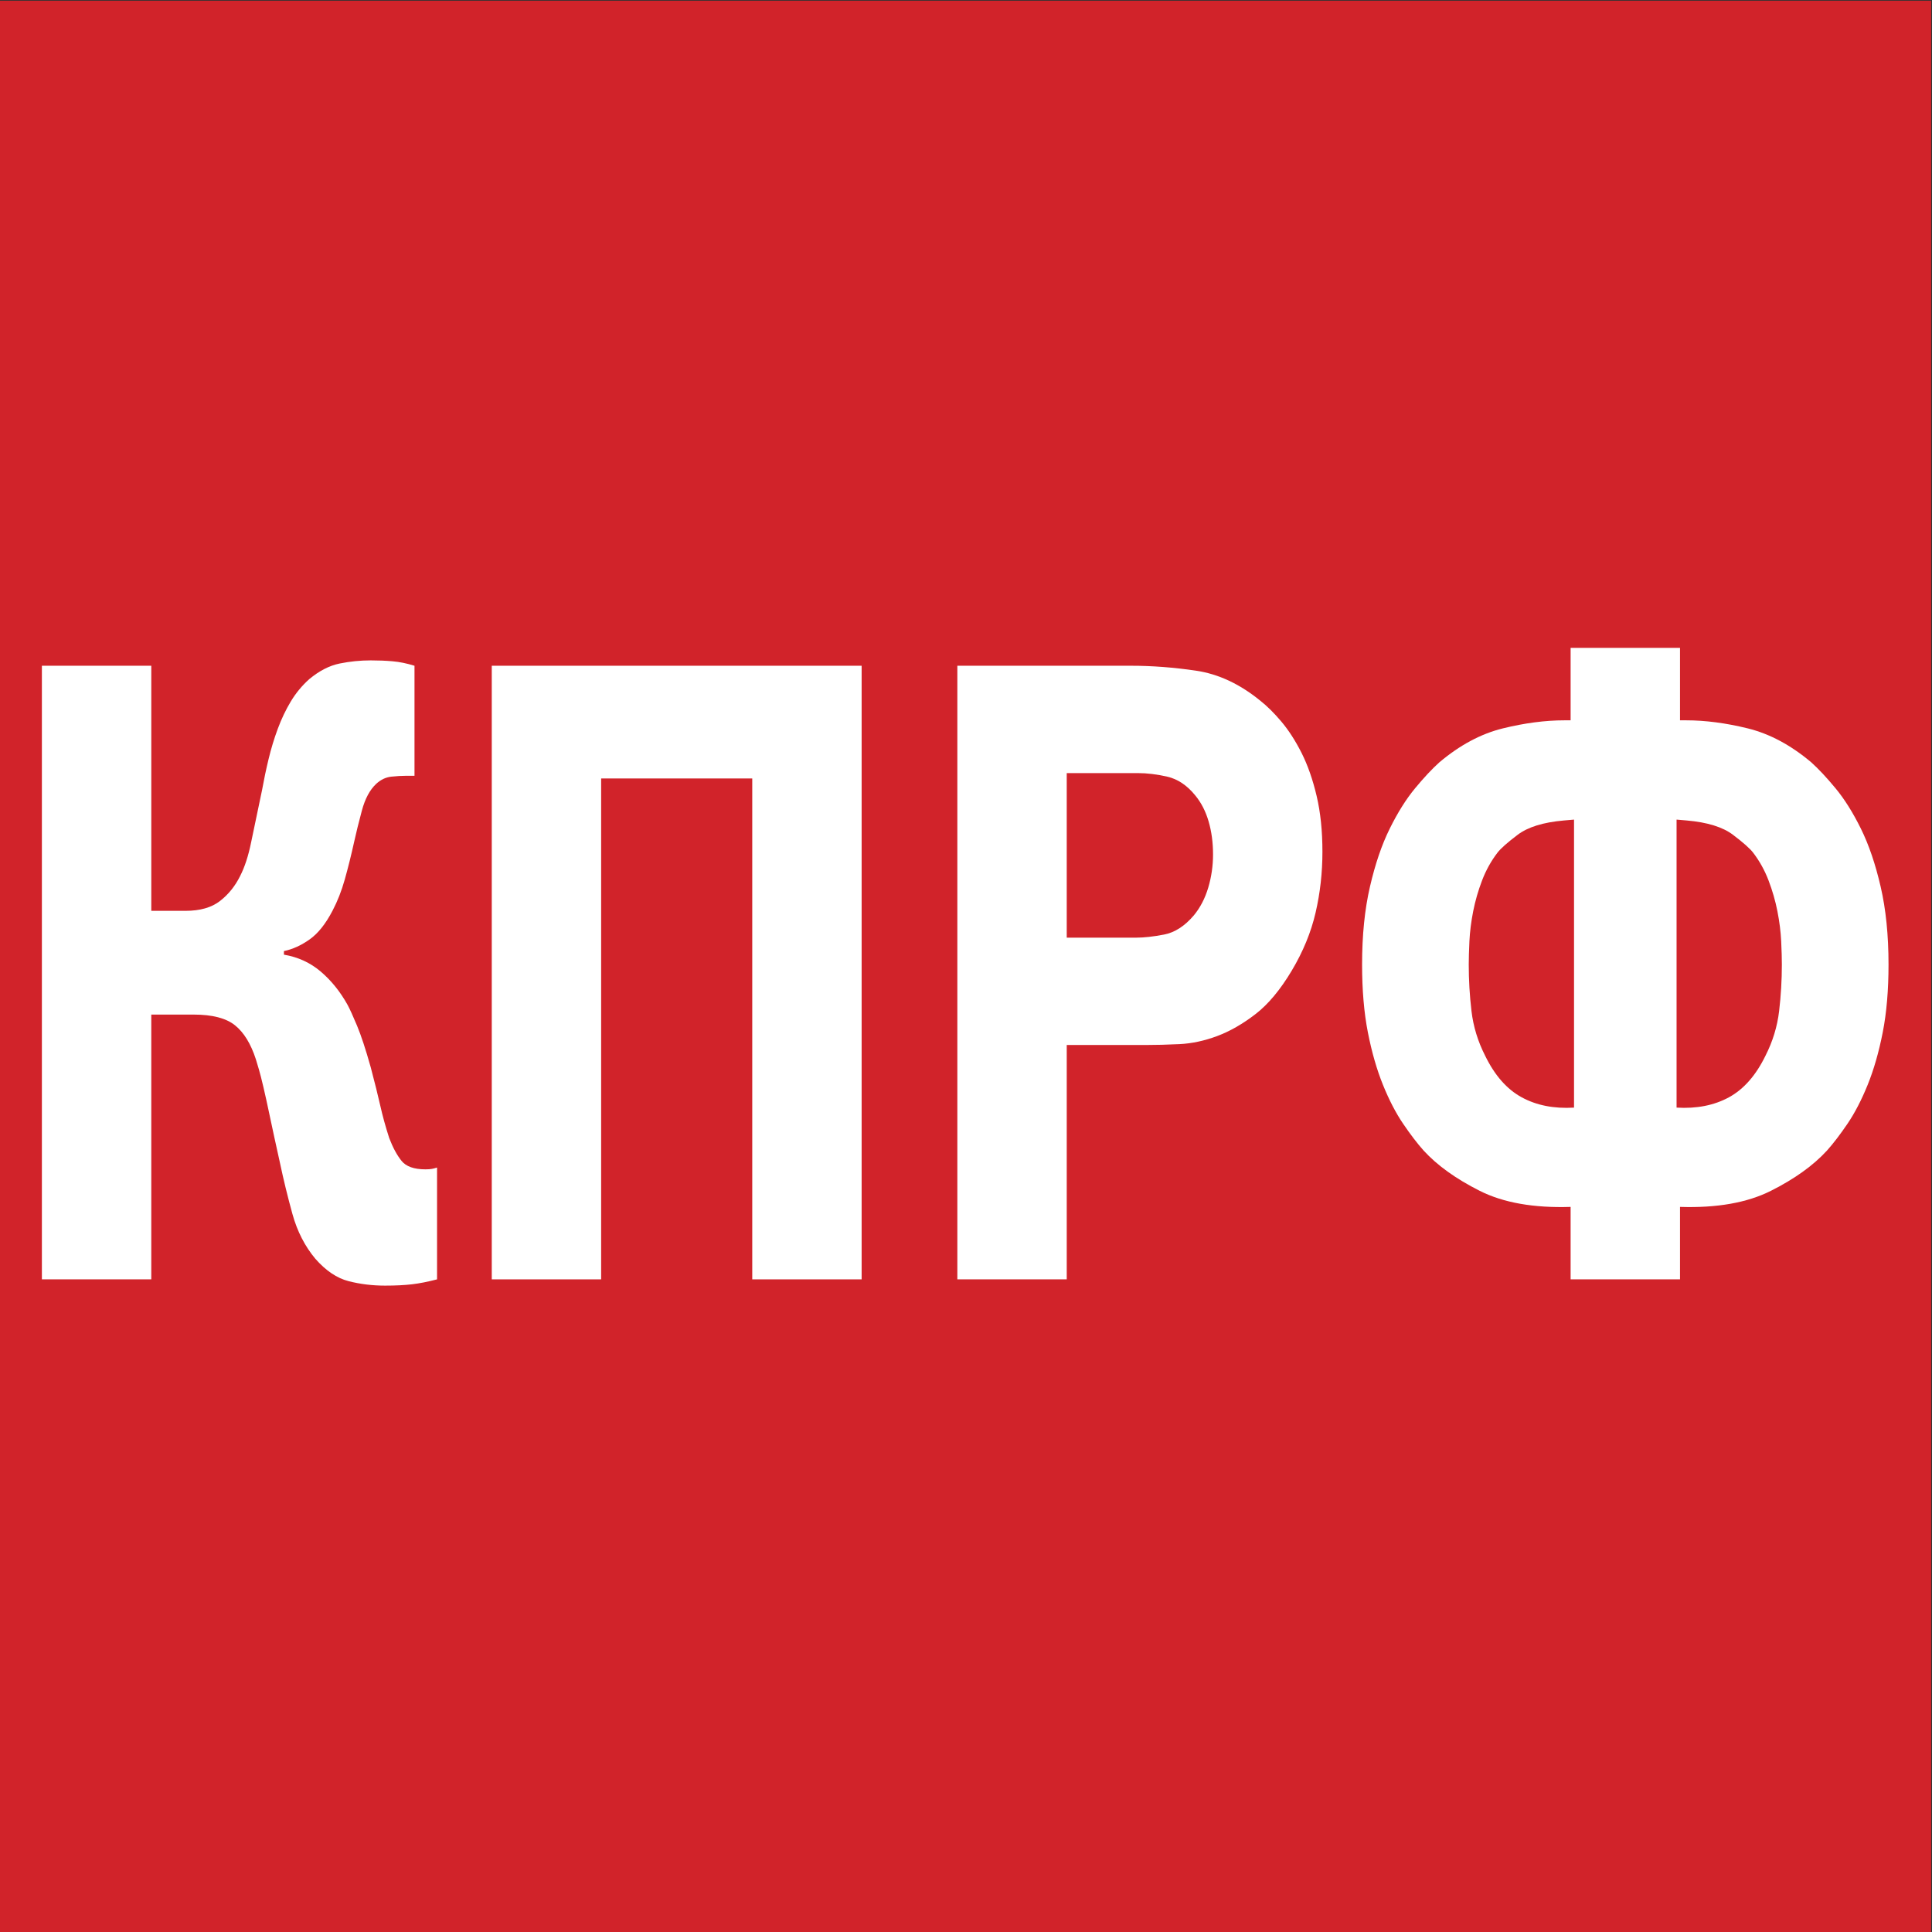
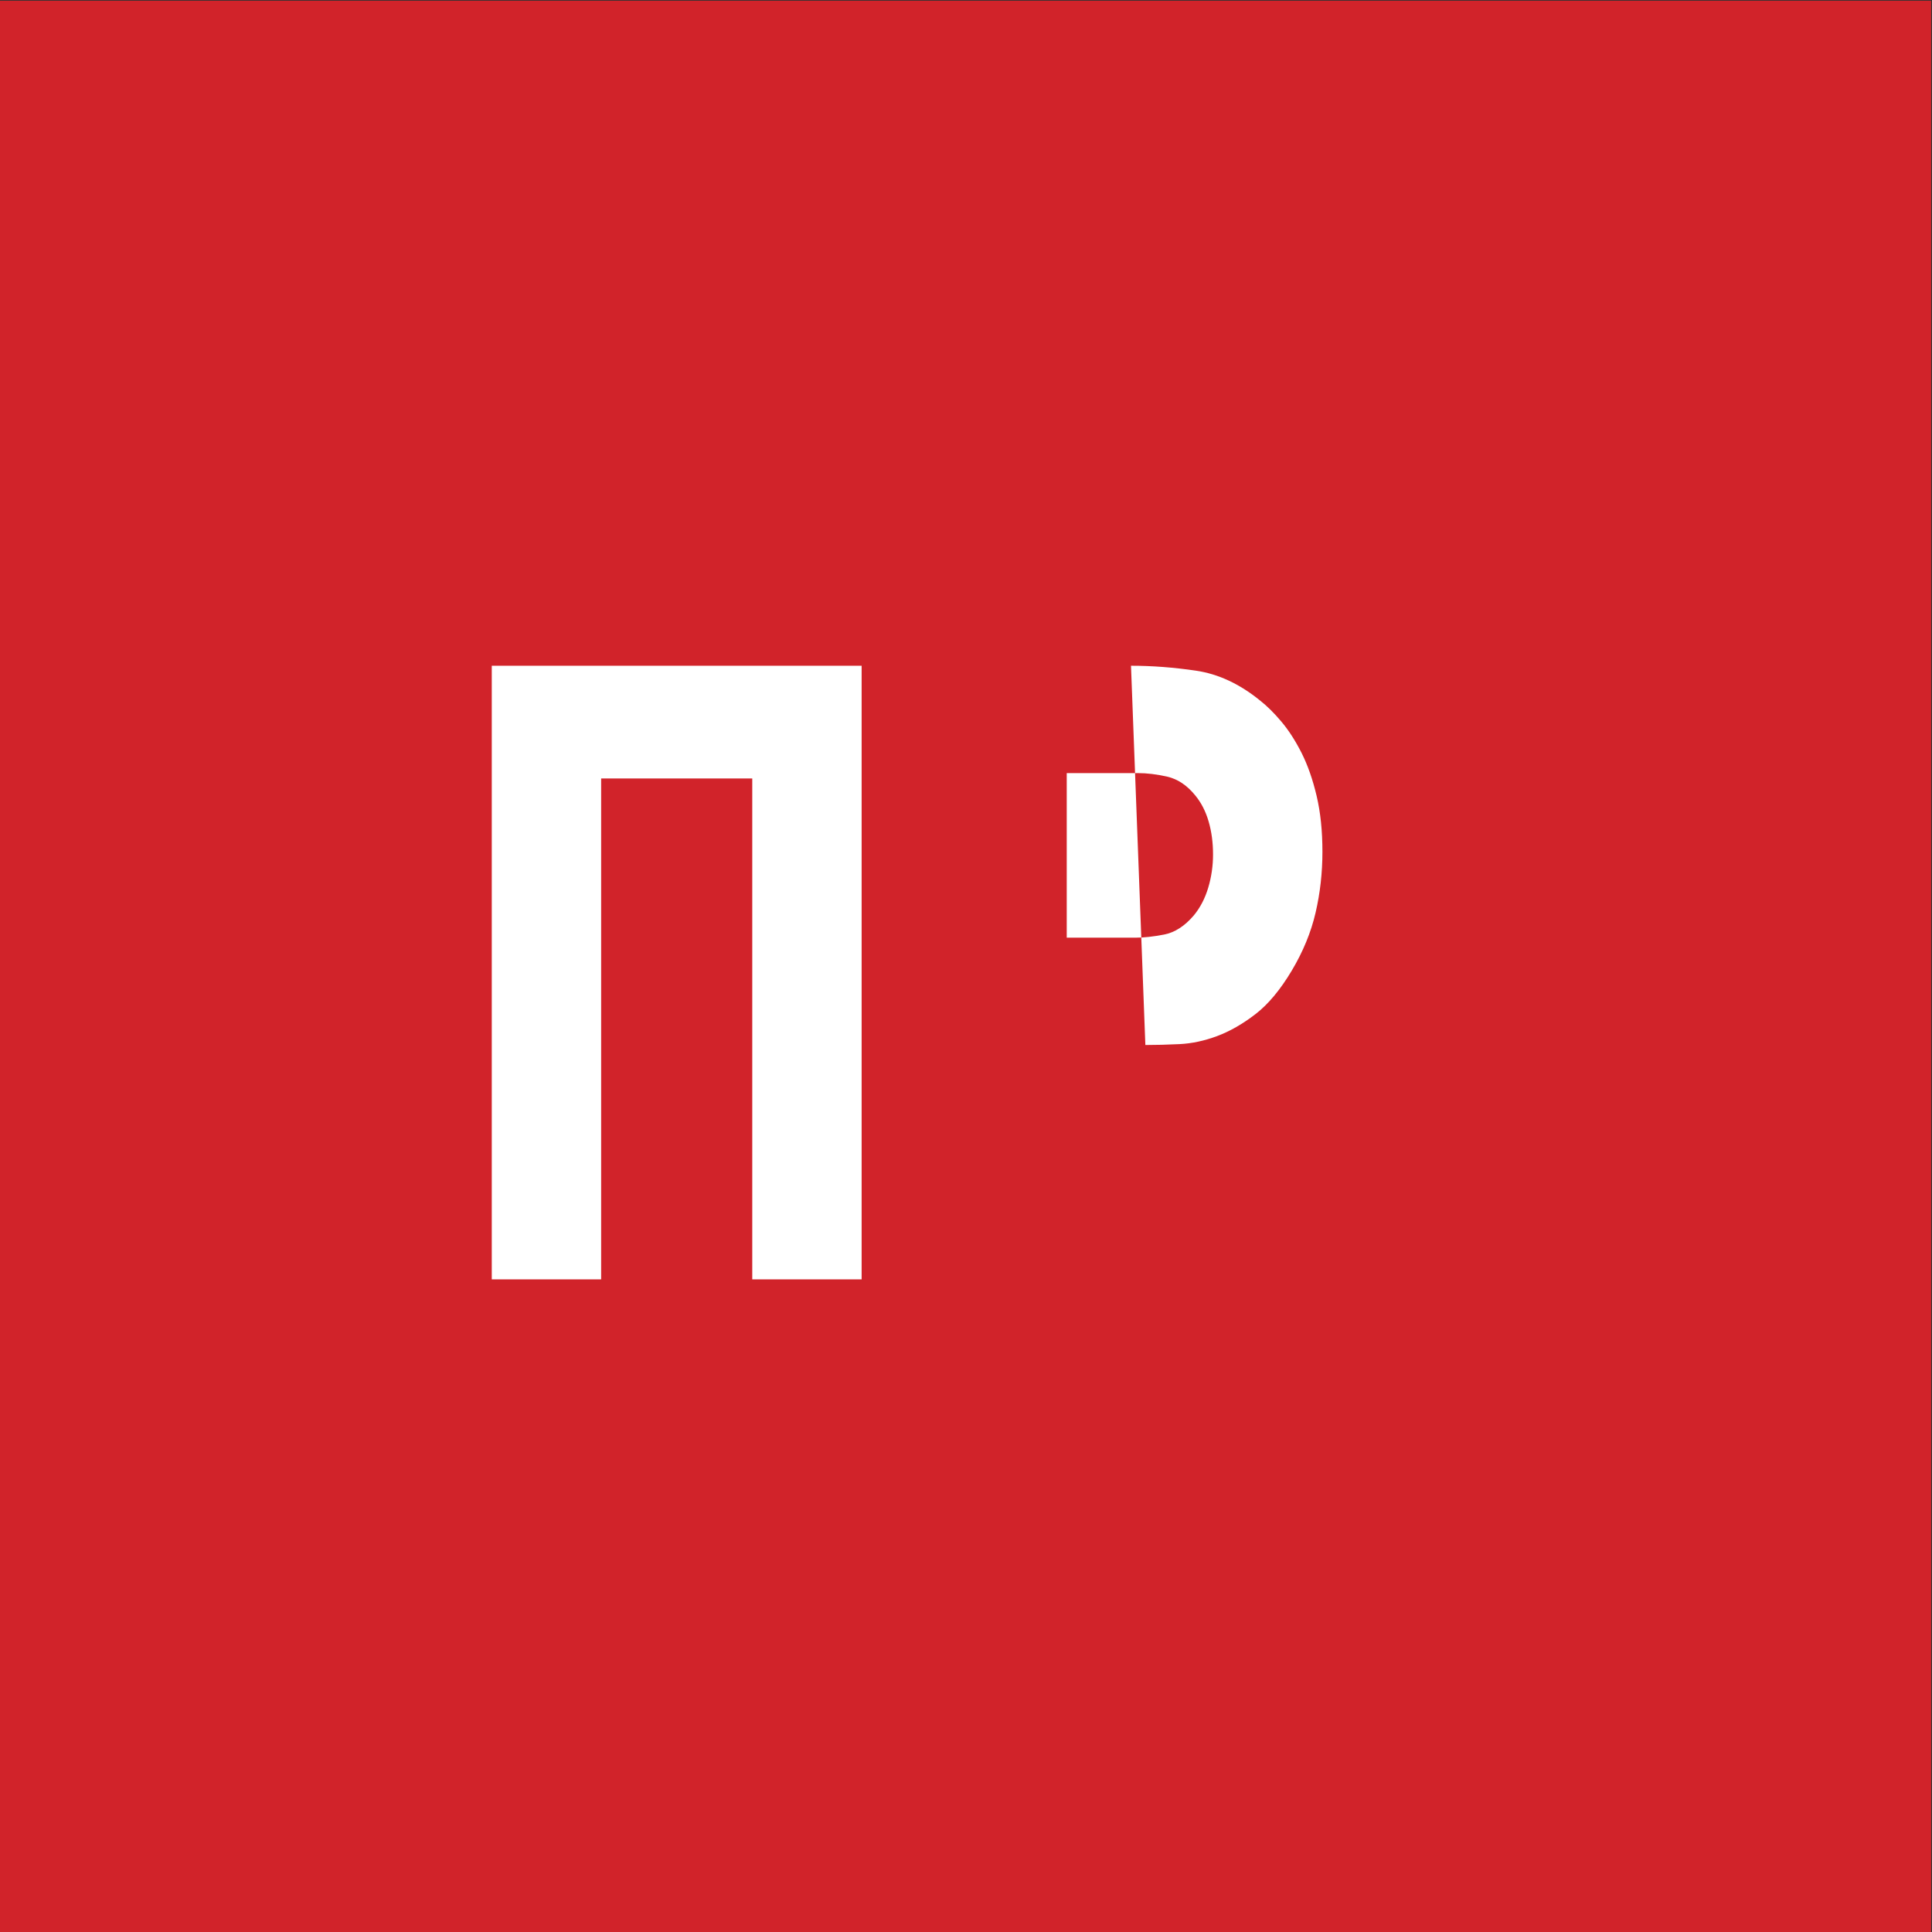
<svg xmlns="http://www.w3.org/2000/svg" xml:space="preserve" width="1181px" height="1181px" version="1.1" style="shape-rendering:geometricPrecision; text-rendering:geometricPrecision; image-rendering:optimizeQuality; fill-rule:evenodd; clip-rule:evenodd" viewBox="0 0 1181 1181">
  <rect x="0" y="0" width="1181" height="1181" fill="#333333" stroke="none" />
  <defs>
    <style type="text/css">
   
    .fil0 {fill:#D1232A}
    .fil1 {fill:white;fill-rule:nonzero}
   
  </style>
  </defs>
  <g id="Слой_x0020_1">
    <rect class="fil0" x="-0.49" y="0.44" width="1180.98" height="1180.98" />
-     <path class="fil1" d="M92.48 406.96l0 149.82 20.9 0c8.91,0 15.95,-2.01 21.1,-6.02 5.16,-4.01 9.27,-9.11 12.33,-15.31 2.79,-5.46 5.02,-12.3 6.69,-20.5 1.67,-8.2 3.9,-18.86 6.69,-31.99 1.11,-6.19 2.43,-12.48 3.97,-18.86 1.53,-6.38 3.41,-12.58 5.64,-18.59 2.23,-6.01 4.87,-11.57 7.94,-16.68 3.06,-5.1 6.82,-9.66 11.28,-13.67 6.13,-5.1 12.33,-8.29 18.6,-9.56 6.27,-1.28 12.61,-1.92 19.02,-1.92 4.73,0 9.19,0.18 13.37,0.55 4.18,0.36 8.64,1.27 13.37,2.73l0 67.26 -5.01 0c-2.79,0 -5.85,0.18 -9.2,0.54 -3.34,0.37 -6.41,1.83 -9.19,4.38 -3.9,3.64 -6.83,9.11 -8.78,16.4 -1.95,7.29 -3.48,13.49 -4.6,18.59 -1.94,8.75 -3.9,16.59 -5.85,23.51 -1.95,6.93 -4.45,13.31 -7.52,19.14 -4.18,8.02 -8.84,13.85 -14,17.5 -5.15,3.64 -10.38,6.01 -15.67,7.1l0 2.19c8.64,1.46 16.16,4.92 22.57,10.39 6.4,5.47 11.84,12.21 16.3,20.23 1.39,2.55 3.34,6.84 5.85,12.85 2.5,6.01 5.29,14.49 8.36,25.42 2.5,9.48 4.45,17.32 5.85,23.52 1.39,6.19 3.2,12.75 5.43,19.68 2.23,5.83 4.74,10.48 7.52,13.94 2.79,3.47 7.66,5.2 14.63,5.2 1.67,0 2.99,-0.09 3.97,-0.28 0.97,-0.18 2.02,-0.45 3.13,-0.82l0 68.35c-5.57,1.46 -10.65,2.46 -15.25,3.01 -4.6,0.54 -10.1,0.82 -16.51,0.82 -7.8,0 -15.25,-0.91 -22.36,-2.74 -7.1,-1.82 -13.86,-6.38 -20.27,-13.67 -6.4,-7.65 -11.07,-16.76 -14,-27.33 -2.92,-10.58 -5.5,-21.15 -7.73,-31.72 -2.51,-11.3 -4.53,-20.59 -6.06,-27.88 -1.53,-7.29 -2.85,-13.31 -3.97,-18.05 -1.11,-4.73 -2.02,-8.29 -2.72,-10.66 -0.69,-2.37 -1.32,-4.46 -1.88,-6.29 -3.06,-9.47 -7.31,-16.4 -12.74,-20.77 -5.44,-4.38 -13.86,-6.57 -25.29,-6.57l-25.91 0 0 161.85 -66.87 0 0 -375.09 66.87 0z" />
    <polygon id="_1" class="fil1" points="526.7,406.96 526.7,782.05 459.84,782.05 459.84,475.86 367.47,475.86 367.47,782.05 300.61,782.05 300.61,406.96 " />
-     <path id="_2" class="fil1" d="M694.29 573.18c5.01,0 10.8,-0.64 17.34,-1.91 6.55,-1.28 12.61,-5.2 18.18,-11.76 3.9,-4.74 6.83,-10.39 8.78,-16.95 1.95,-6.56 2.92,-13.3 2.92,-20.23 0,-7.29 -0.9,-14.03 -2.71,-20.23 -1.81,-6.2 -4.53,-11.48 -8.15,-15.86 -5.02,-6.19 -10.73,-10.02 -17.14,-11.48 -6.4,-1.46 -12.39,-2.18 -17.97,-2.18l-43.46 0 0 100.6 42.21 0zm-2.93 -166.22c12.82,0 26.05,1 39.71,3.01 13.65,2 26.74,8.11 39.28,18.32 4.18,3.28 8.5,7.56 12.96,12.85 4.45,5.28 8.56,11.66 12.33,19.13 3.76,7.48 6.82,16.22 9.19,26.25 2.37,10.02 3.55,21.41 3.55,34.17 0,12.76 -1.39,25.15 -4.18,37.18 -2.78,12.03 -7.66,23.88 -14.62,35.54 -6.97,11.67 -14.35,20.51 -22.15,26.52 -7.8,6.02 -15.61,10.48 -23.41,13.4 -7.8,2.91 -15.46,4.55 -22.98,4.92 -7.53,0.36 -14.49,0.54 -20.9,0.54l-48.06 0 0 143.26 -66.87 0 0 -375.09 106.15 0z" />
-     <path id="_3" class="fil1" d="M1024.86 677.07c12.26,0.73 22.92,-1.37 31.98,-6.29 9.05,-4.92 16.5,-13.4 22.36,-25.42 4.45,-8.75 7.24,-17.87 8.35,-27.34 1.12,-9.48 1.67,-18.96 1.67,-28.44 0,-3.64 -0.13,-8.38 -0.41,-14.21 -0.28,-5.83 -1.05,-11.94 -2.3,-18.32 -1.25,-6.38 -3.07,-12.66 -5.43,-18.86 -2.37,-6.2 -5.51,-11.85 -9.41,-16.95 -1.95,-2.55 -6.06,-6.2 -12.33,-10.94 -6.26,-4.74 -15.67,-7.65 -28.21,-8.75l-6.27 -0.54 0 176.06zm-62.68 -176.06l-6.27 0.54c-12.54,1.1 -21.94,4.01 -28.21,8.75 -6.27,4.74 -10.38,8.39 -12.33,10.94 -3.9,5.1 -7.03,10.75 -9.4,16.95 -2.37,6.2 -4.18,12.48 -5.44,18.86 -1.25,6.38 -2.02,12.49 -2.3,18.32 -0.27,5.83 -0.41,10.57 -0.41,14.21 0,9.48 0.55,18.96 1.67,28.44 1.11,9.47 3.9,18.59 8.36,27.34 5.85,12.02 13.3,20.5 22.36,25.42 9.05,4.92 19.71,7.02 31.97,6.29l0 -176.06zm64.78 -104.98l0 44.29 3.76 0c11.7,0 24.24,1.64 37.61,4.92 13.37,3.28 26.33,10.2 38.87,20.77 4.45,4.01 9.4,9.3 14.83,15.86 5.44,6.56 10.59,14.76 15.47,24.61 4.87,9.84 8.91,21.68 12.11,35.54 3.21,13.85 4.81,29.7 4.81,47.56 0,15.68 -1.18,29.53 -3.55,41.56 -2.37,12.03 -5.43,22.69 -9.19,31.99 -3.77,9.29 -7.88,17.22 -12.33,23.78 -4.46,6.56 -8.64,12.03 -12.54,16.4 -8.36,9.12 -19.78,17.32 -34.27,24.61 -14.49,7.29 -33.02,10.57 -55.58,9.84l0 44.29 -66.87 0 0 -44.29c-22.57,0.73 -41.1,-2.55 -55.59,-9.84 -14.48,-7.29 -25.91,-15.49 -34.27,-24.61 -3.9,-4.37 -8.08,-9.84 -12.53,-16.4 -4.46,-6.56 -8.57,-14.49 -12.33,-23.78 -3.76,-9.3 -6.83,-19.96 -9.2,-31.99 -2.36,-12.03 -3.55,-25.88 -3.55,-41.56 0,-17.86 1.6,-33.71 4.81,-47.56 3.2,-13.86 7.24,-25.7 12.12,-35.54 4.87,-9.85 10.03,-18.05 15.46,-24.61 5.43,-6.56 10.38,-11.85 14.84,-15.86 12.53,-10.57 25.49,-17.49 38.86,-20.77 13.38,-3.28 25.92,-4.92 37.62,-4.92l3.76 0 0 -44.29 66.87 0z" />
+     <path id="_2" class="fil1" d="M694.29 573.18c5.01,0 10.8,-0.64 17.34,-1.91 6.55,-1.28 12.61,-5.2 18.18,-11.76 3.9,-4.74 6.83,-10.39 8.78,-16.95 1.95,-6.56 2.92,-13.3 2.92,-20.23 0,-7.29 -0.9,-14.03 -2.71,-20.23 -1.81,-6.2 -4.53,-11.48 -8.15,-15.86 -5.02,-6.19 -10.73,-10.02 -17.14,-11.48 -6.4,-1.46 -12.39,-2.18 -17.97,-2.18l-43.46 0 0 100.6 42.21 0zm-2.93 -166.22c12.82,0 26.05,1 39.71,3.01 13.65,2 26.74,8.11 39.28,18.32 4.18,3.28 8.5,7.56 12.96,12.85 4.45,5.28 8.56,11.66 12.33,19.13 3.76,7.48 6.82,16.22 9.19,26.25 2.37,10.02 3.55,21.41 3.55,34.17 0,12.76 -1.39,25.15 -4.18,37.18 -2.78,12.03 -7.66,23.88 -14.62,35.54 -6.97,11.67 -14.35,20.51 -22.15,26.52 -7.8,6.02 -15.61,10.48 -23.41,13.4 -7.8,2.91 -15.46,4.55 -22.98,4.92 -7.53,0.36 -14.49,0.54 -20.9,0.54z" />
  </g>
</svg>